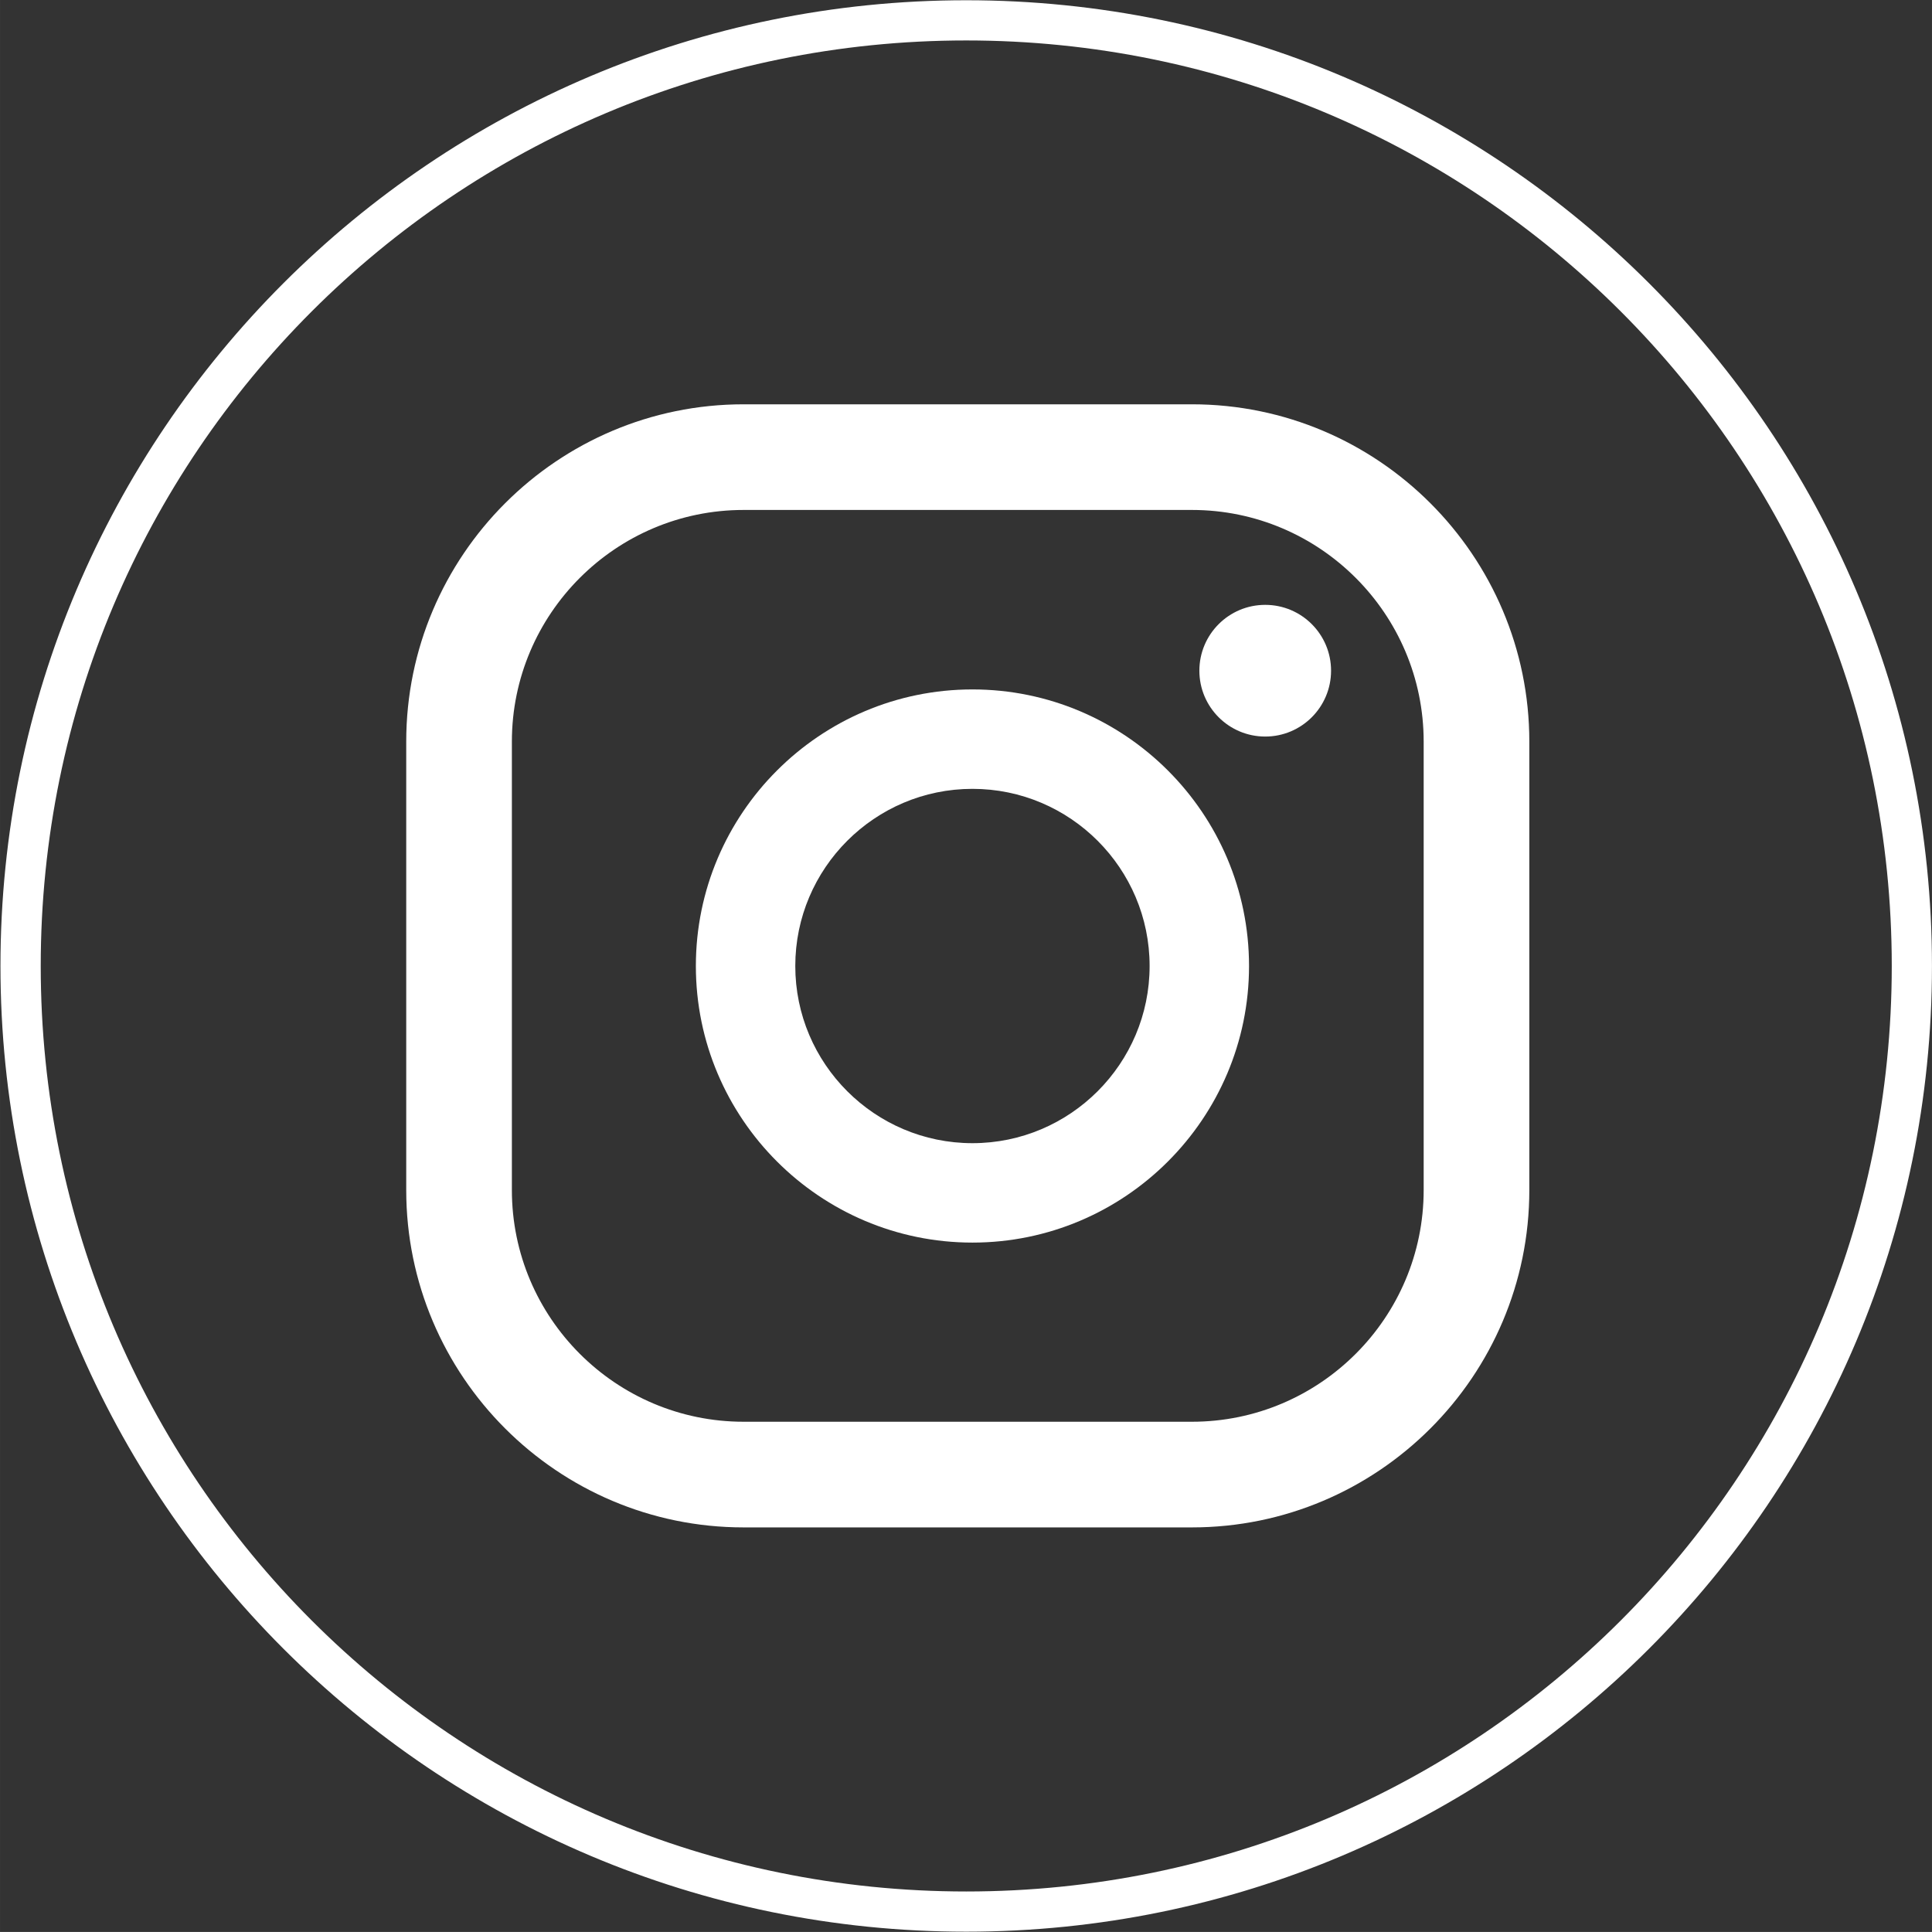
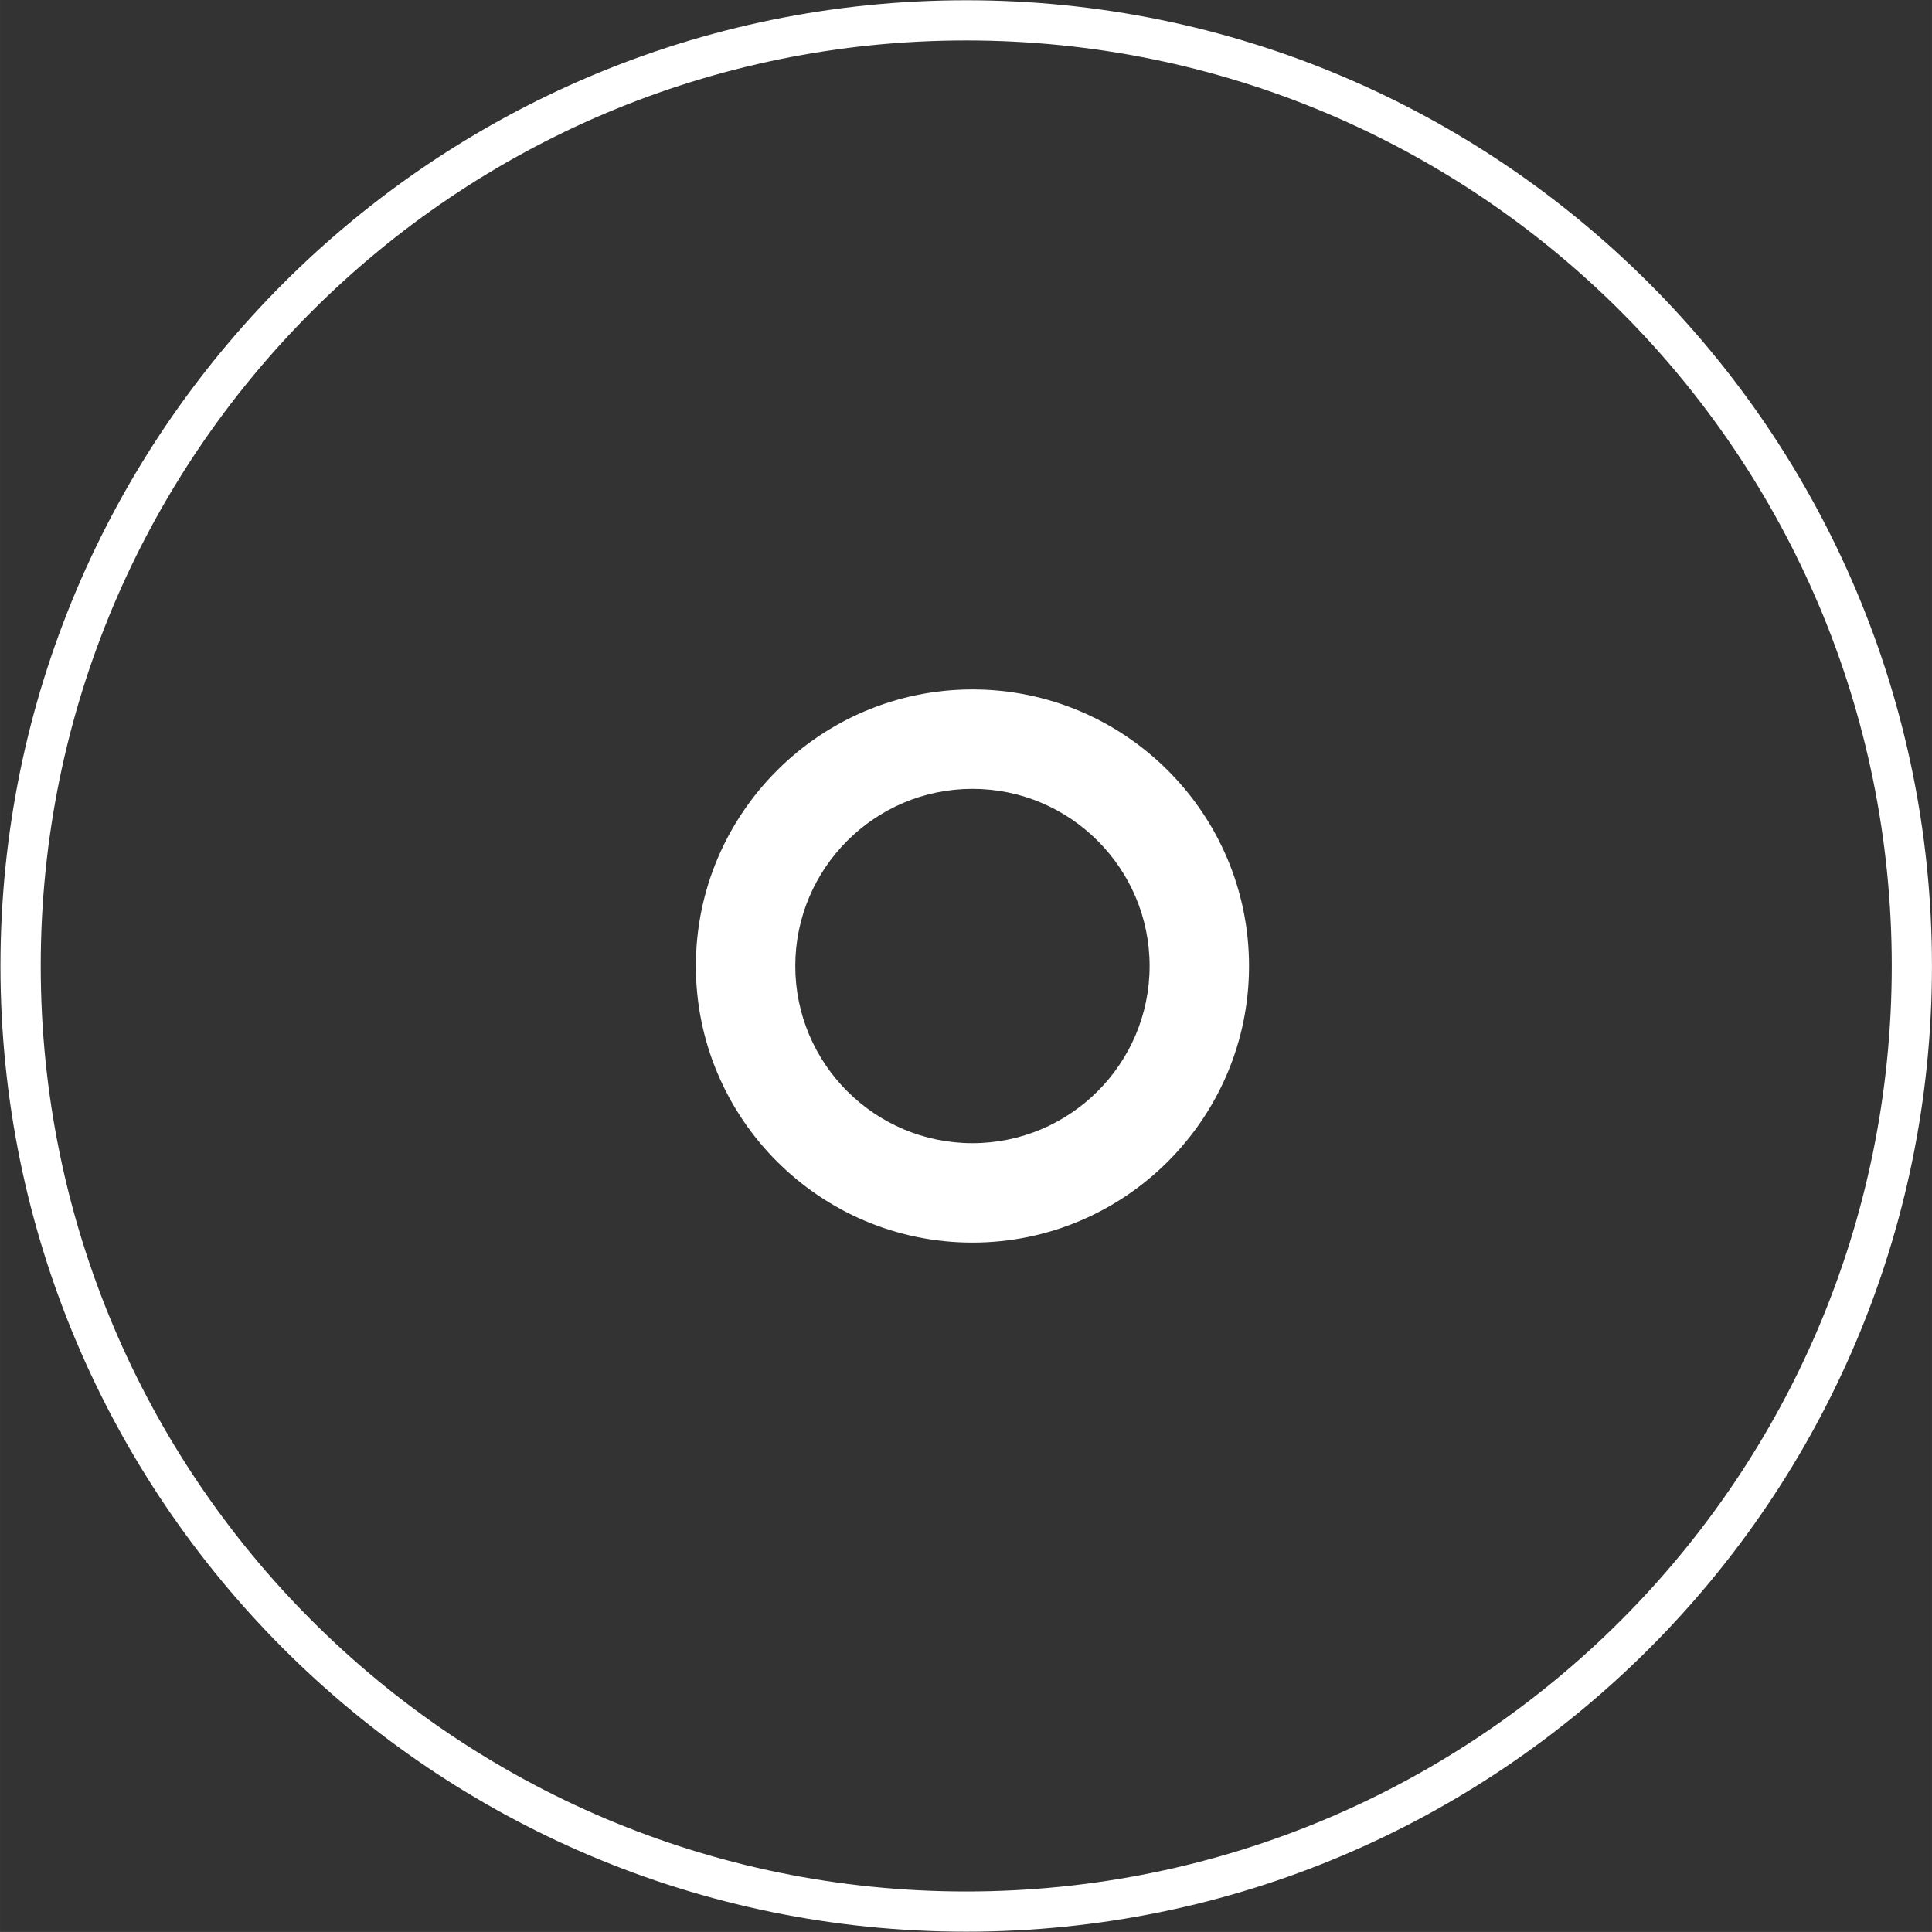
<svg xmlns="http://www.w3.org/2000/svg" version="1.1" id="svg1" width="57.99" height="57.988" viewBox="0 0 77.32 77.318">
  <rect x="0" y="0" width="77.32" height="77.318" fill="#333333" stroke="none" />
  <defs id="defs1">
    <clipPath clipPathUnits="userSpaceOnUse" id="clipPath1168">
-       <path d="M 0,5481 H 1920 V 0 H 0 Z" transform="translate(-618.84,-564.638)" id="path1168" />
-     </clipPath>
+       </clipPath>
    <clipPath clipPathUnits="userSpaceOnUse" id="clipPath1170">
      <path d="M 0,5481 H 1920 V 0 H 0 Z" transform="translate(-610.052,-548.48)" id="path1170" />
    </clipPath>
    <clipPath clipPathUnits="userSpaceOnUse" id="clipPath1172">
-       <path d="M 0,5481 H 1920 V 0 H 0 Z" transform="translate(-603.182,-567.487)" id="path1172" />
-     </clipPath>
+       </clipPath>
  </defs>
  <g id="g1" transform="translate(-774.485,-6530.942)">
    <path style="color:#000000;fill:#ffffff;stroke-miterlimit:10;-inkscape-stroke:none" d="m -28.391,-28.994 c -16.006,0 -28.996,12.988 -28.996,28.994 0,16.006 12.99,28.994 28.996,28.994 16.006,0 28.994,-12.988 28.994,-28.994 0,-16.006 -12.988,-28.994 -28.994,-28.994 z m 0,1.207 c 15.354,0 27.787,12.434 27.787,27.787 -10e-9,15.354 -12.434,27.787 -27.787,27.787 -15.354,0 -27.787,-12.434 -27.787,-27.787 0,-15.354 12.434,-27.787 27.787,-27.787 z" id="path1165" transform="matrix(1.333,0,0,-1.333,851,6569.601)" />
-     <path id="path1167" d="m 0,0 c -1.092,0 -1.977,-0.885 -1.977,-1.977 0,-1.091 0.885,-1.977 1.977,-1.977 1.092,0 1.977,0.886 1.977,1.977 C 1.977,-0.885 1.092,0 0,0" style="fill:#ffffff;fill-opacity:1;fill-rule:nonzero;stroke:none" transform="matrix(1.333,0,0,-1.333,825.12,6555.149)" clip-path="url(#clipPath1168)" />
    <path id="path1169" d="m 0,0 c -2.933,0 -5.319,2.386 -5.319,5.319 0,2.933 2.386,5.319 5.319,5.319 2.933,0 5.319,-2.386 5.319,-5.319 C 5.319,2.386 2.933,0 0,0 m 0,13.623 c -4.579,0 -8.304,-3.725 -8.304,-8.304 0,-4.578 3.725,-8.304 8.304,-8.304 4.579,0 8.304,3.726 8.304,8.304 0,4.579 -3.725,8.304 -8.304,8.304" style="fill:#ffffff;fill-opacity:1;fill-rule:nonzero;stroke:none" transform="matrix(1.333,0,0,-1.333,813.403,6576.693)" clip-path="url(#clipPath1170)" />
    <path id="path1171" d="m 0,0 c -3.836,0 -6.956,-3.12 -6.956,-6.956 v -13.463 c 0,-3.836 3.12,-6.956 6.956,-6.956 h 13.462 c 3.836,0 6.957,3.12 6.957,6.956 V -6.956 C 20.419,-3.12 17.298,0 13.462,0 Z M 13.462,-30.547 H 0 c -5.585,0 -10.128,4.543 -10.128,10.128 v 13.463 c 0,5.585 4.543,10.128 10.128,10.128 h 13.462 c 5.585,0 10.129,-4.543 10.129,-10.128 v -13.463 c 0,-5.585 -4.544,-10.128 -10.129,-10.128" style="fill:#ffffff;fill-opacity:1;fill-rule:nonzero;stroke:none" transform="matrix(1.333,0,0,-1.333,804.243,6551.351)" clip-path="url(#clipPath1172)" />
  </g>
</svg>